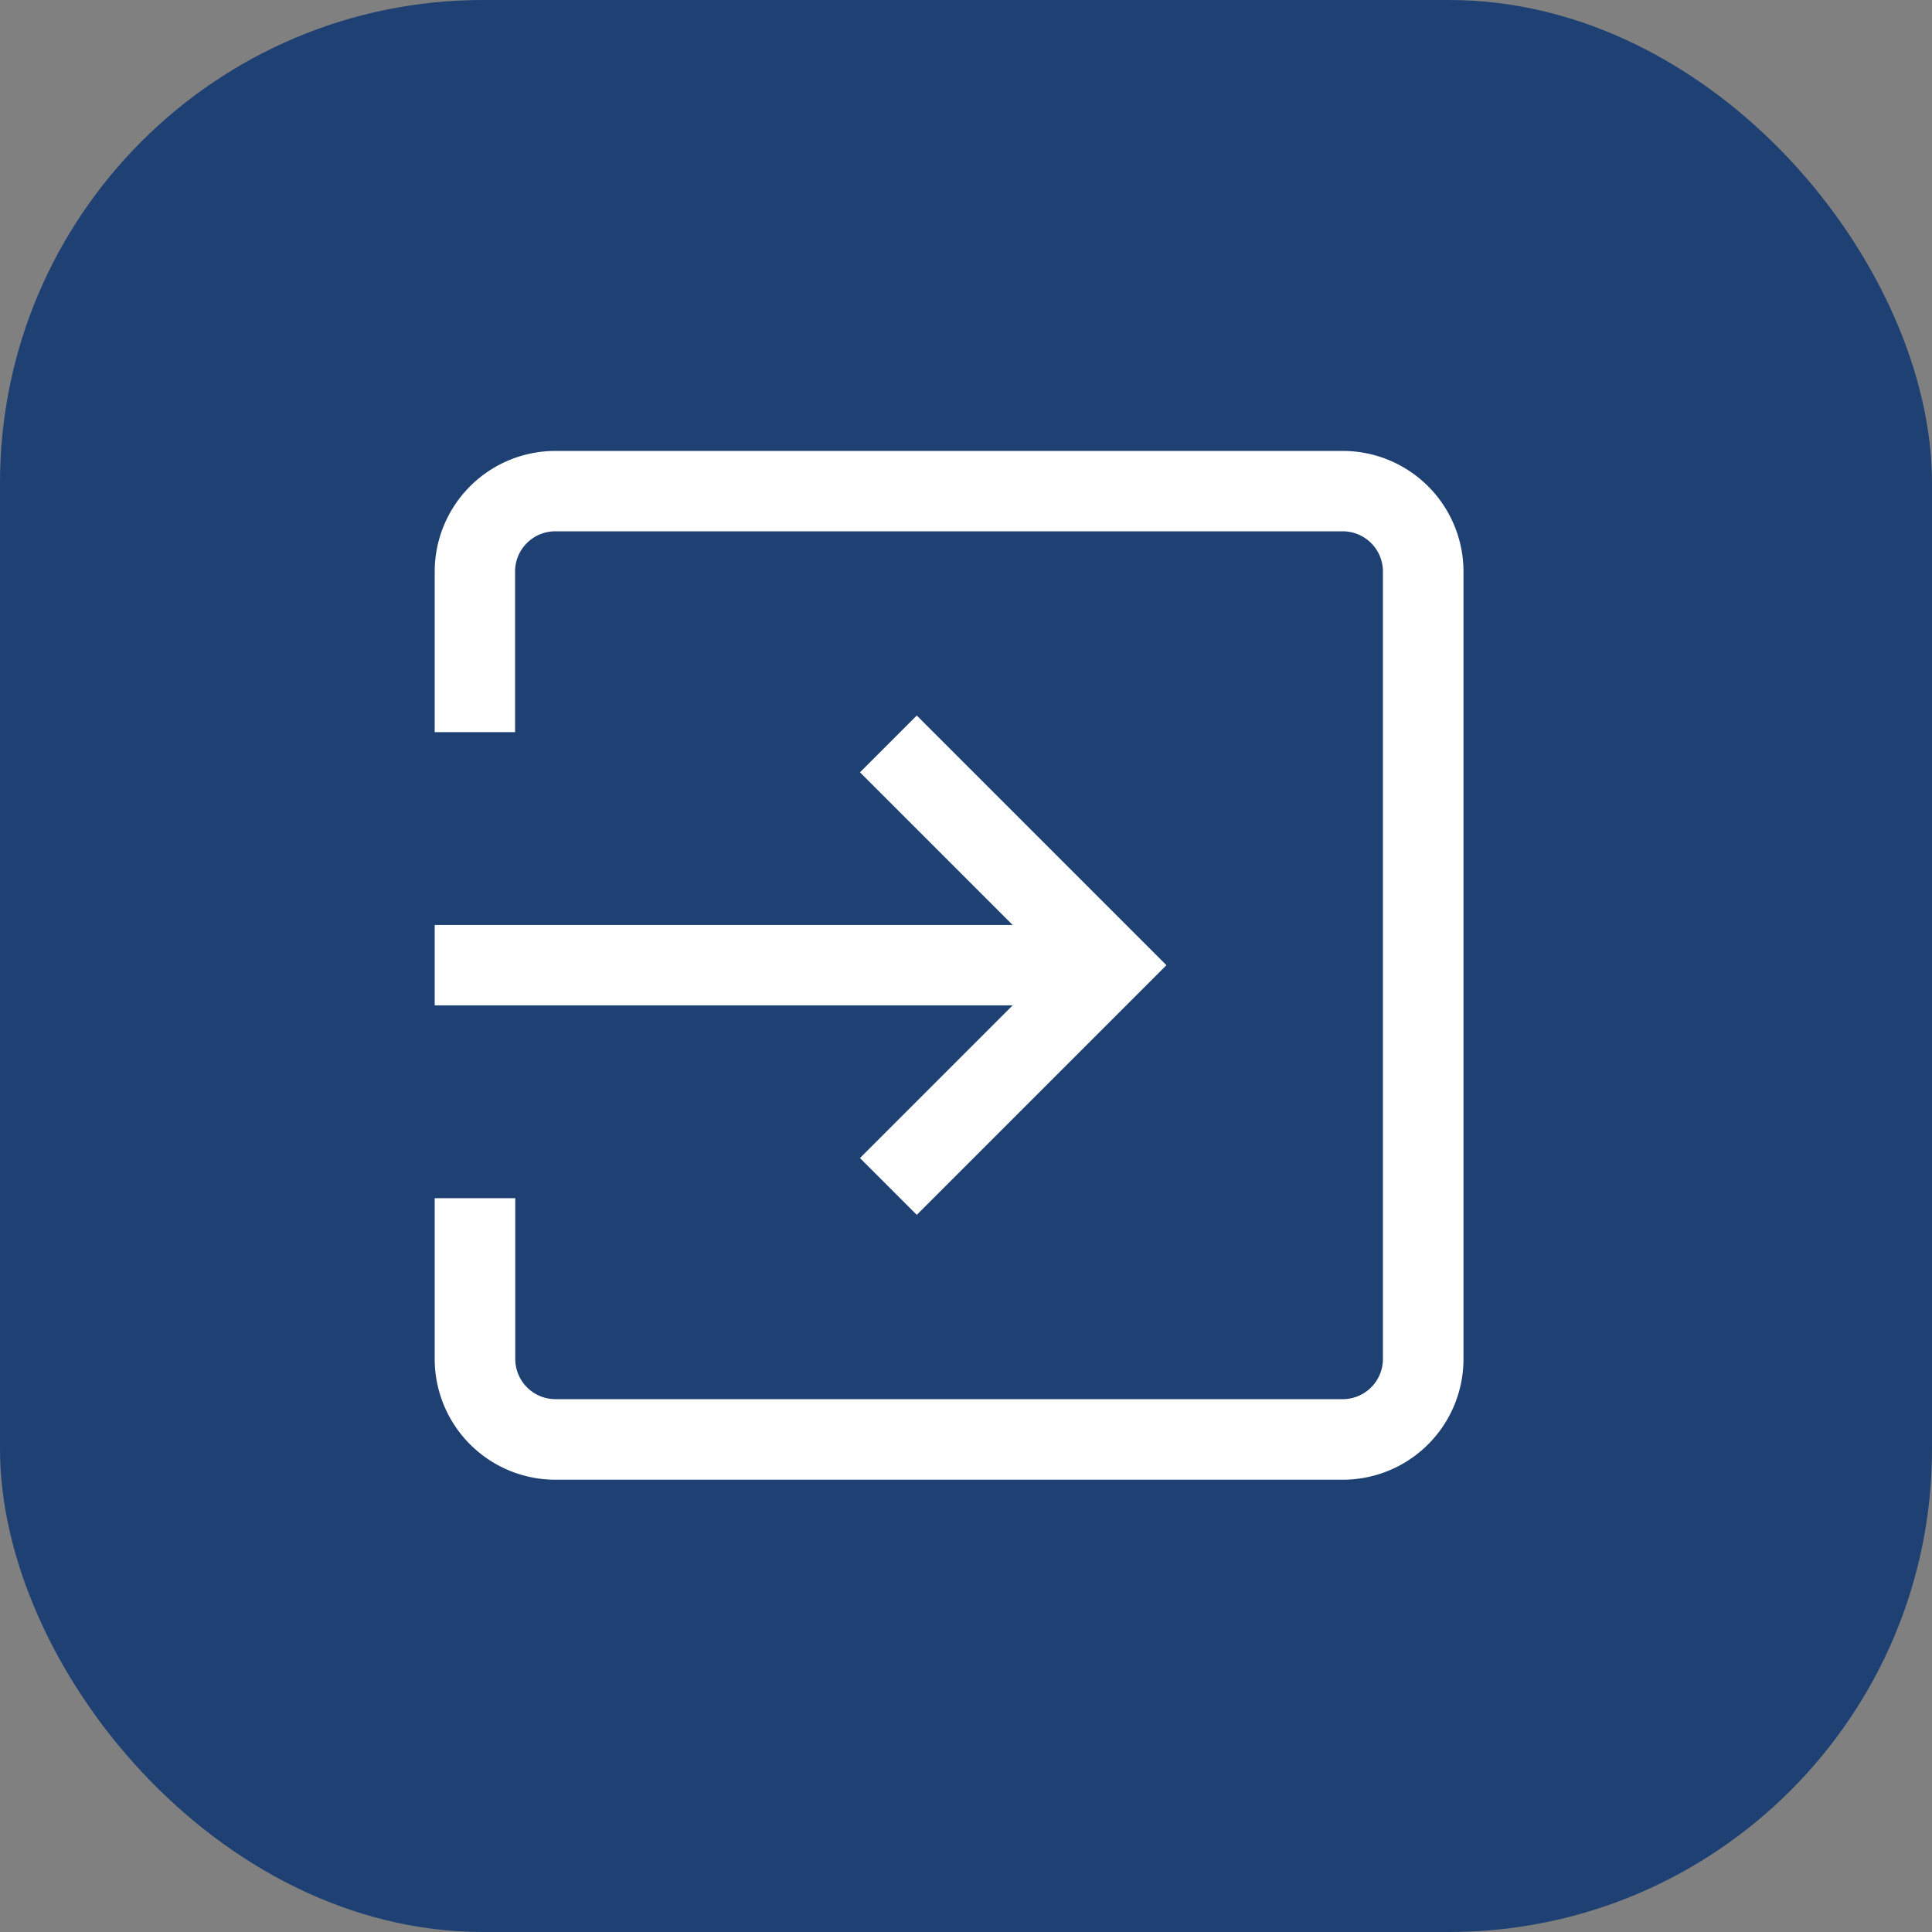
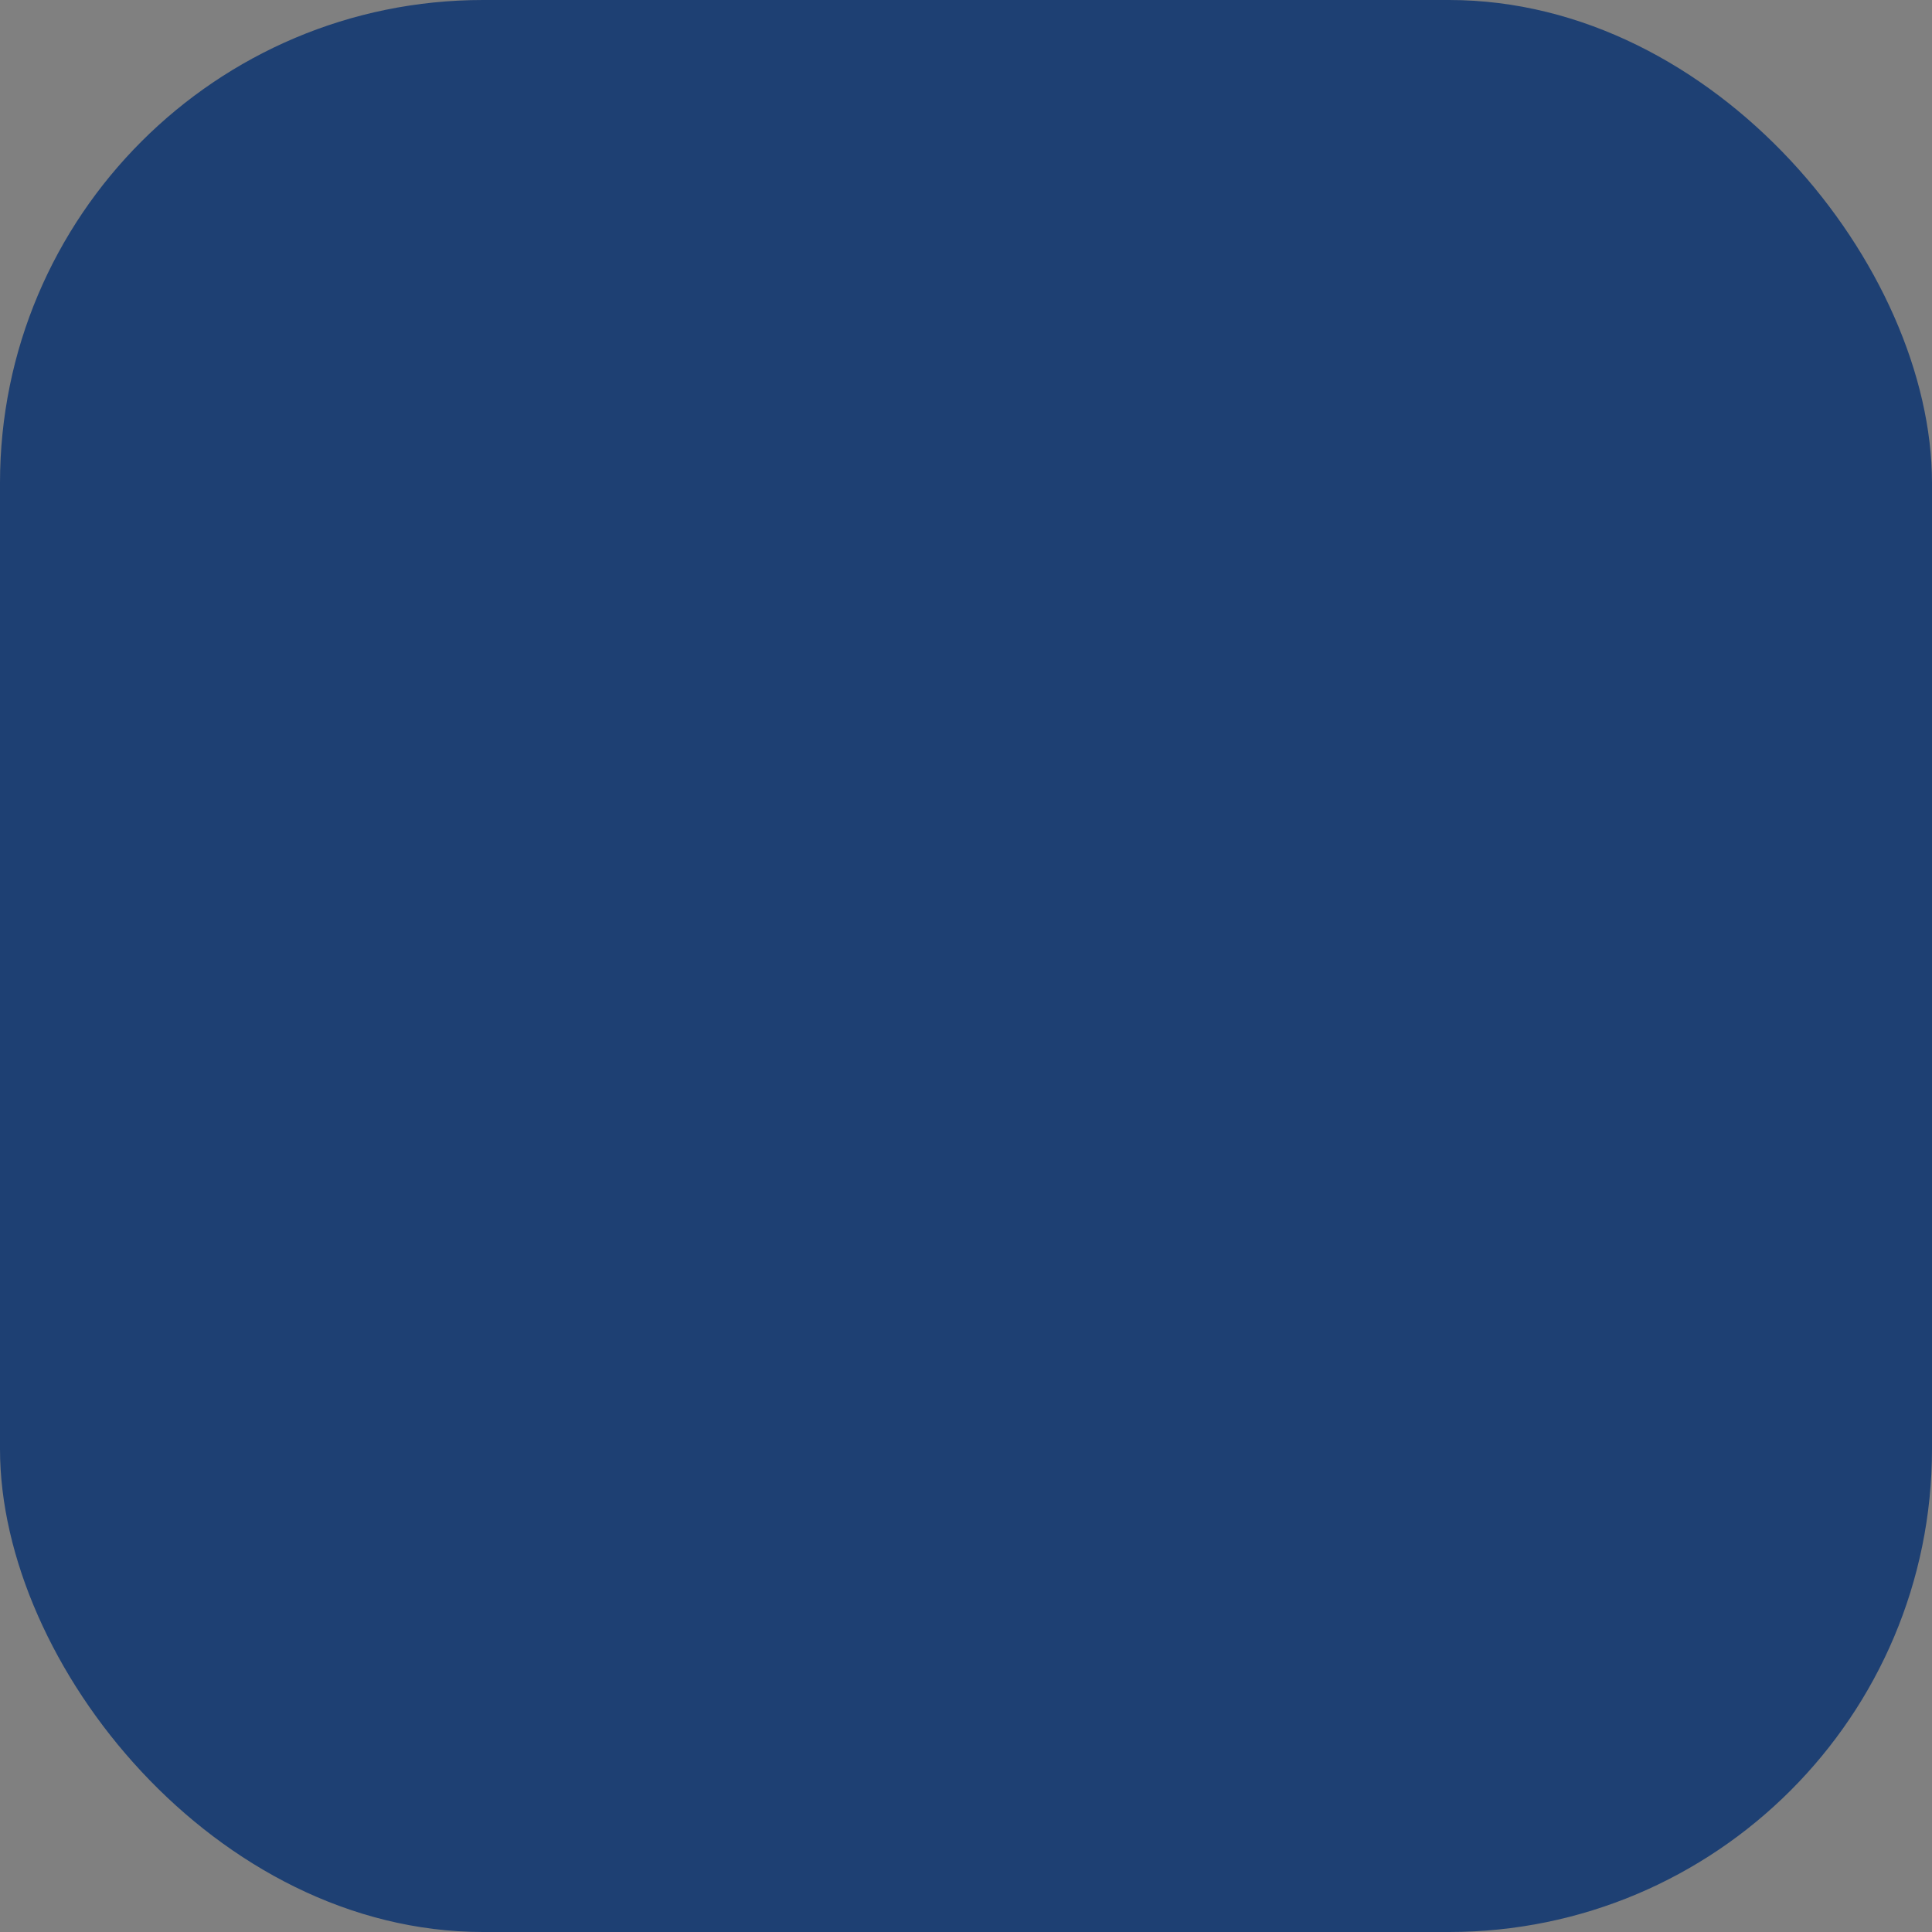
<svg xmlns="http://www.w3.org/2000/svg" width="40" height="40" viewBox="0 0 40 40">
  <rect x="0" y="0" width="40" height="40" fill="#808080" stroke="none" />
  <defs>
    <style>.a{fill:#1e4073;}.b{fill:#fff;}</style>
  </defs>
  <g transform="translate(-282 -670)">
    <rect class="a" width="40" height="40" rx="10" transform="translate(282 670)" />
    <g transform="translate(291 679.336)">
-       <path class="b" d="M18.8,0H2.5A2.5,2.5,0,0,0,0,2.5V5.822H1.664V2.5A.833.833,0,0,1,2.5,1.664H18.8a.833.833,0,0,1,.832.832V18.8a.833.833,0,0,1-.832.832H2.5a.833.833,0,0,1-.832-.832V15.471H0V18.8a2.5,2.5,0,0,0,2.5,2.5H18.8a2.5,2.5,0,0,0,2.5-2.5V2.5A2.5,2.5,0,0,0,18.8,0Z" />
      <g transform="translate(0 5.478)">
-         <path class="b" d="M9.981,131.716l-1.176,1.176,3.161,3.161H0v1.664H11.966l-3.161,3.161,1.176,1.176,5.169-5.169Z" transform="translate(0 -131.716)" />
-       </g>
+         </g>
    </g>
  </g>
</svg>